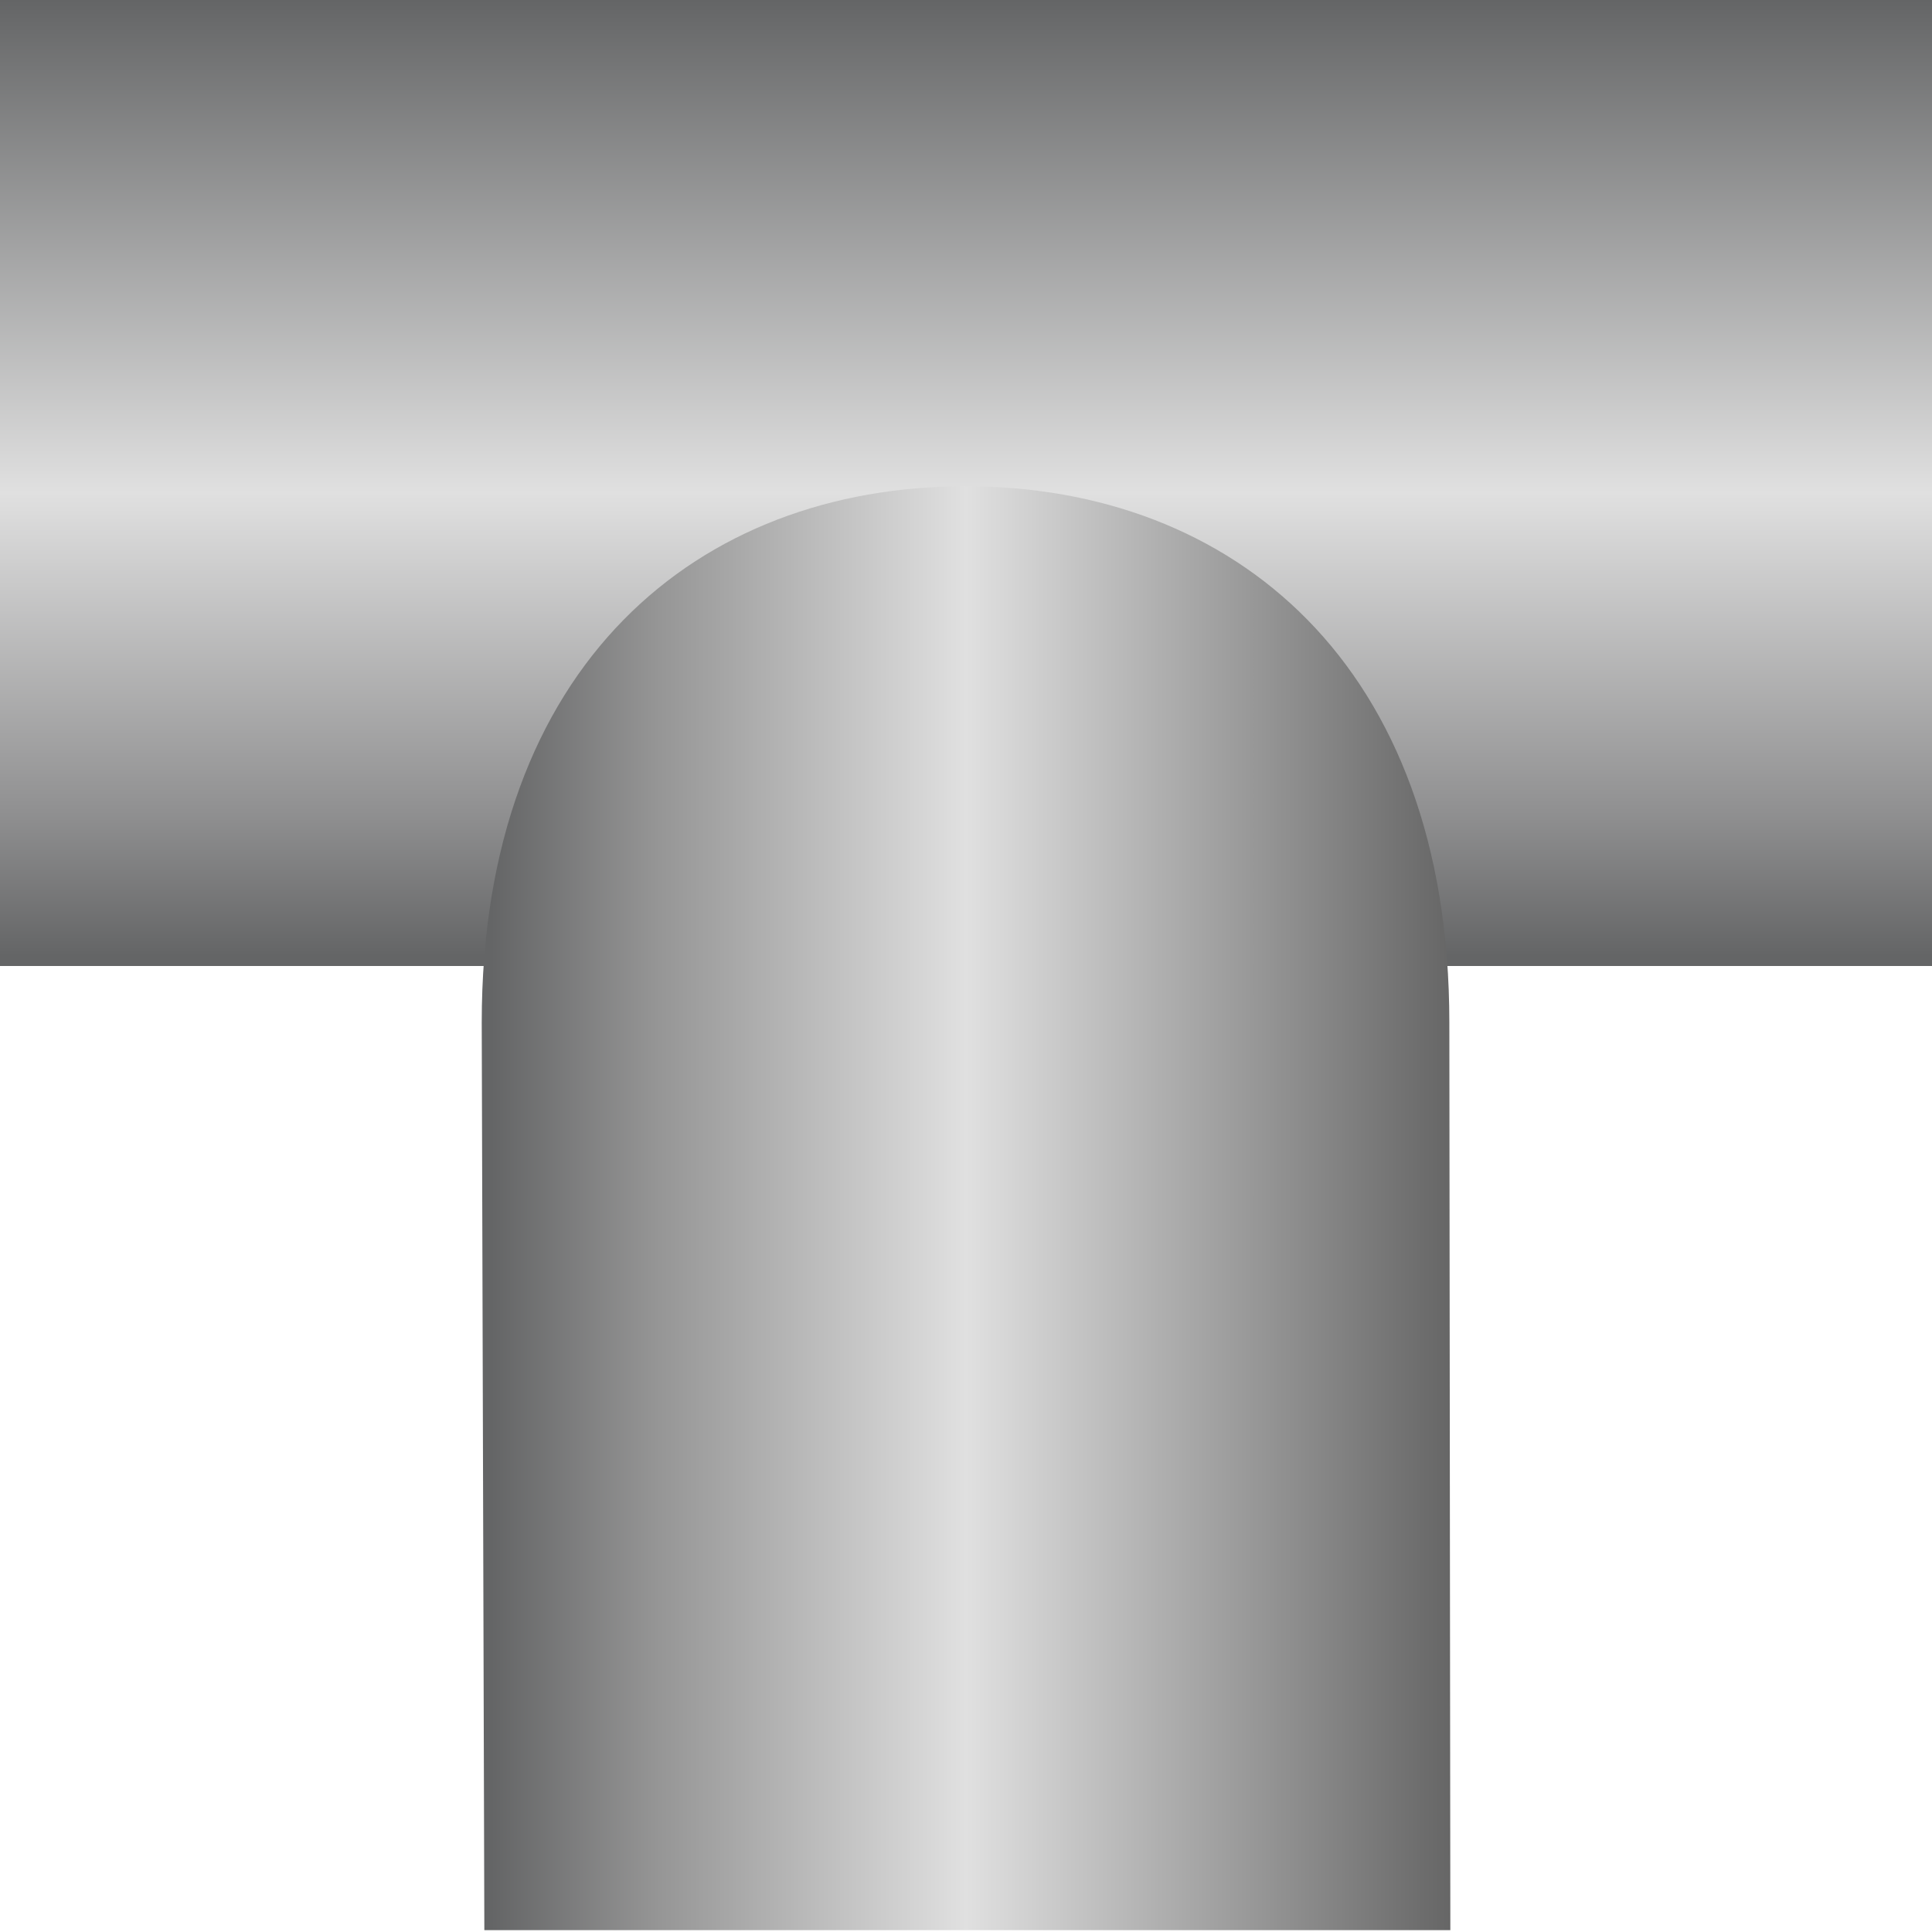
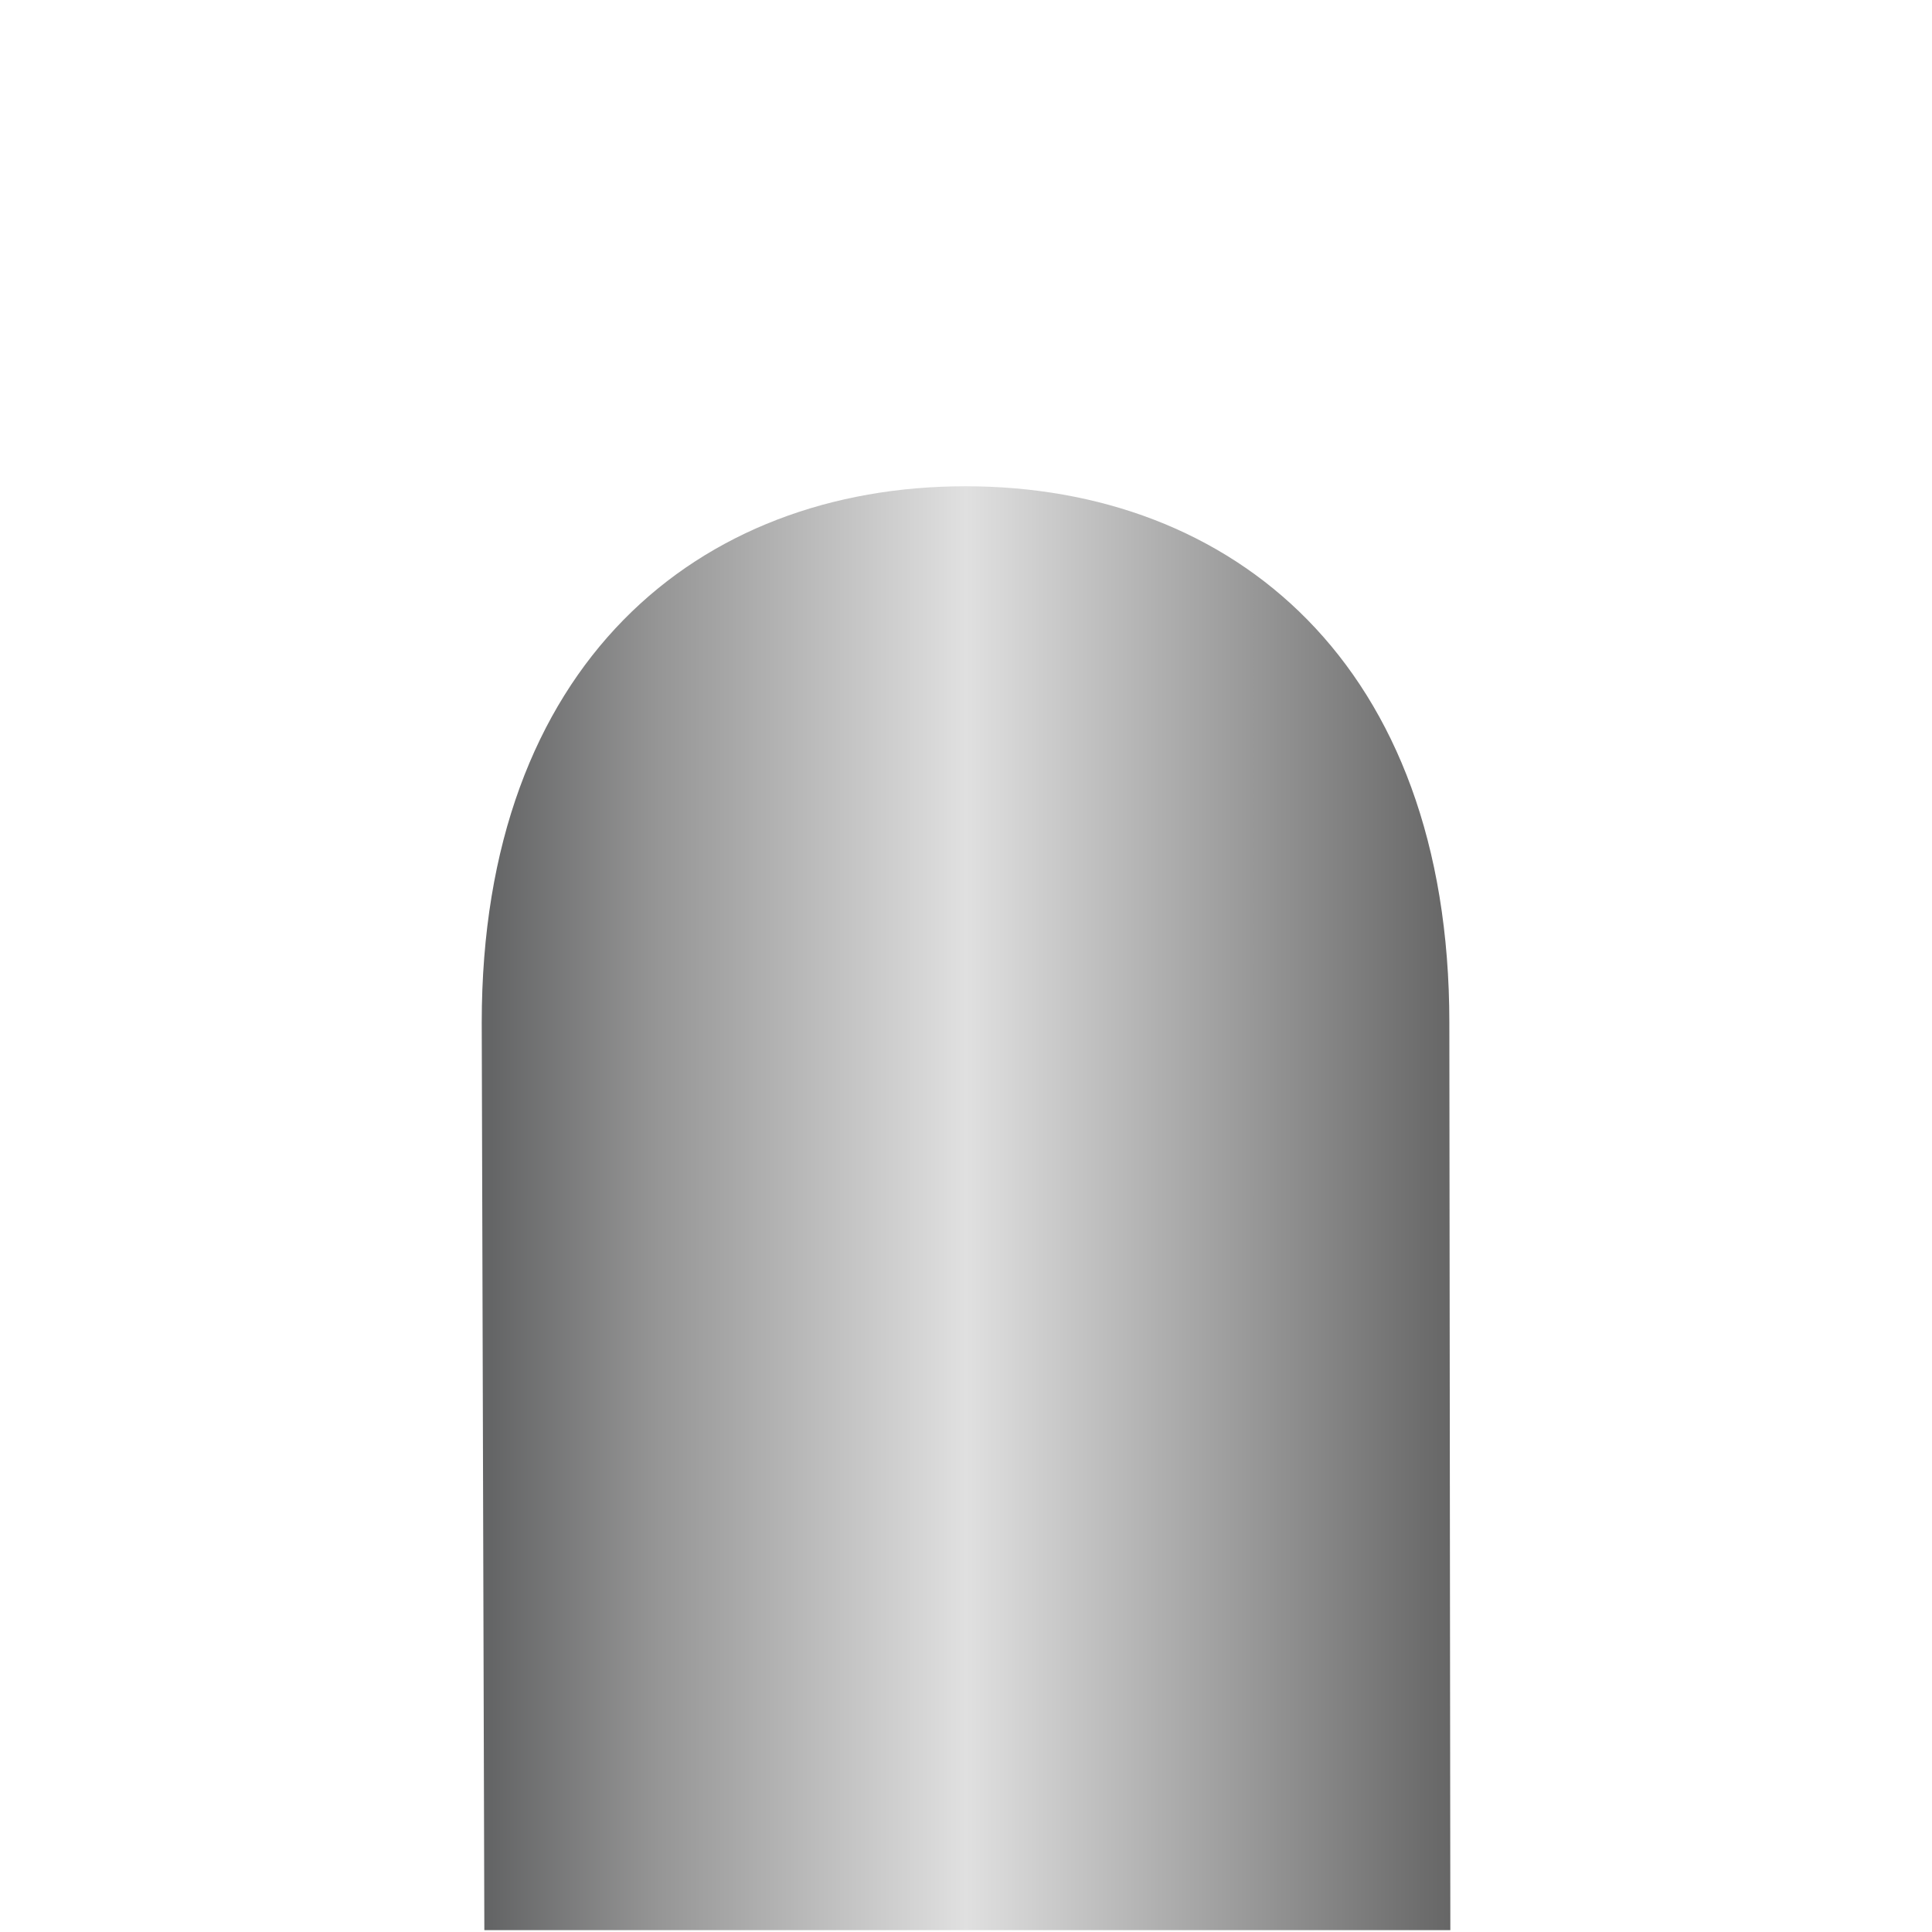
<svg xmlns="http://www.w3.org/2000/svg" version="1.1" width="64px" height="64px" viewBox="0 0 112.5 112.5" enable-background="new 0 0 112.5 112.5" xml:space="preserve">
  <g id="Group_Tee_H">
    <linearGradient id="SVGID_1_" gradientUnits="userSpaceOnUse" x1="56.251" y1="56.25" x2="56.251" y2="0">
      <stop offset="0.01" style="stop-color:#646566" />
      <stop offset="0.16" style="stop-color:#909091" />
      <stop offset="0.49" style="stop-color:#E0E0E0" />
      <stop offset="1" style="stop-color:#646566" />
    </linearGradient>
-     <path fill="url(#SVGID_1_)" d="M112.5,56.25H0V0h112.5V56.25z" />
  </g>
  <g id="Group_Tee_V">
    <linearGradient id="SVGID_2_" gradientUnits="userSpaceOnUse" x1="96.143" y1="31.267" x2="96.143" y2="-25.135" gradientTransform="matrix(0 -1 -1 0 59.318 166.496)">
      <stop offset="0.01" style="stop-color:#646566" />
      <stop offset="0.18" style="stop-color:#959595" />
      <stop offset="0.5" style="stop-color:#E0E0E0" />
      <stop offset="1" style="stop-color:#666666" />
    </linearGradient>
    <path fill="url(#SVGID_2_)" d="M84.453,112.393h-56.25l-0.152-52.848c0-20.878,12.613-31.23,28.172-31.23   s28.172,10.352,28.172,31.23L84.453,112.393z" />
  </g>
</svg>